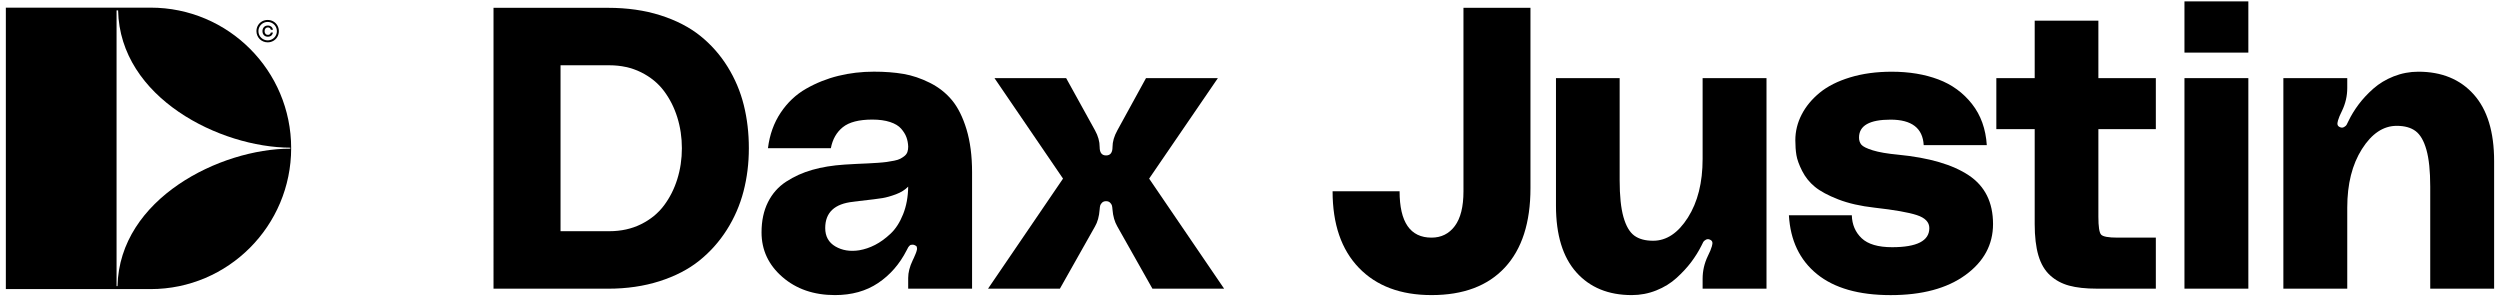
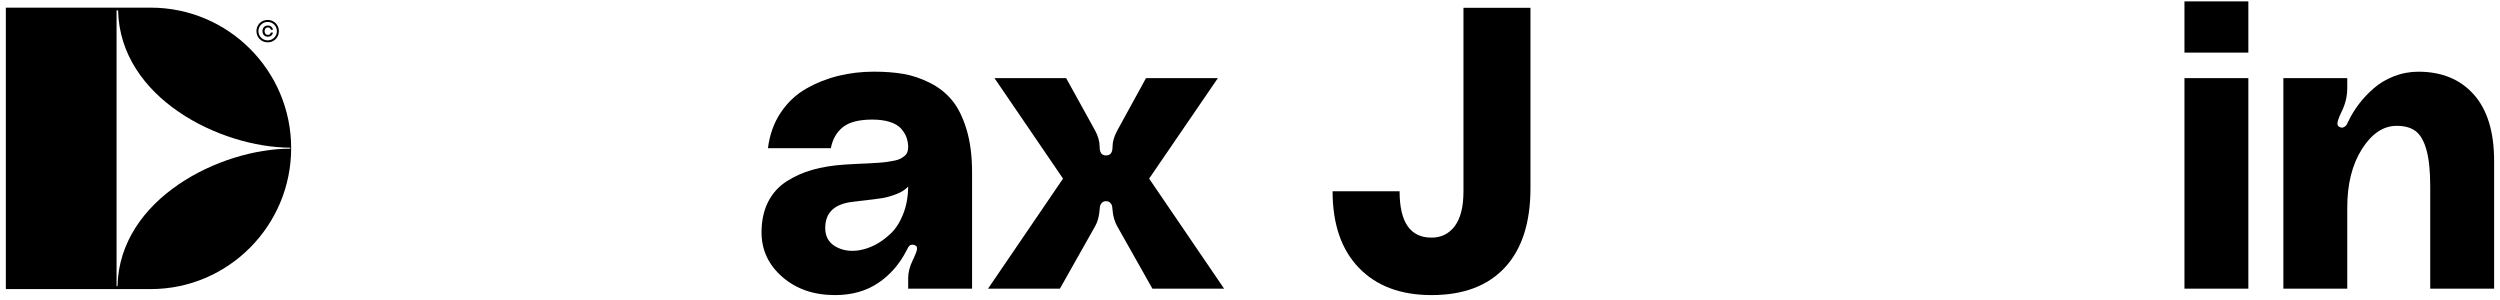
<svg xmlns="http://www.w3.org/2000/svg" version="1.1" id="Layer_1" x="0px" y="0px" width="145.846px" height="17.516px" viewBox="0 0 145.846 17.516" enable-background="new 0 0 145.846 17.516" xml:space="preserve">
  <g>
    <g>
-       <path d="M35.473,0.456c1.121,0,2.14,0.146,3.056,0.437c0.916,0.292,1.691,0.692,2.324,1.199c0.632,0.507,1.164,1.11,1.596,1.807    s0.746,1.441,0.943,2.233c0.197,0.791,0.295,1.63,0.295,2.517c0,0.879-0.104,1.718-0.312,2.517s-0.532,1.545-0.972,2.239    c-0.439,0.693-0.975,1.293-1.608,1.801c-0.632,0.507-1.405,0.907-2.318,1.199c-0.912,0.291-1.914,0.437-3.005,0.437h-6.681V0.456    H35.473z M35.542,13.488c0.689,0,1.309-0.136,1.858-0.409c0.549-0.273,0.994-0.636,1.335-1.091c0.341-0.454,0.6-0.968,0.778-1.539    c0.178-0.572,0.267-1.172,0.267-1.801s-0.089-1.229-0.267-1.801c-0.178-0.572-0.438-1.085-0.778-1.539    C38.394,4.854,37.949,4.49,37.4,4.217s-1.169-0.409-1.858-0.409h-2.841v9.681L35.542,13.488L35.542,13.488z" />
      <path d="M44.427,13.556c0-0.674,0.125-1.261,0.375-1.761s0.604-0.9,1.063-1.199c0.458-0.299,0.965-0.528,1.523-0.687    c0.556-0.159,1.183-0.261,1.88-0.307c0.205-0.015,0.439-0.029,0.704-0.04c0.265-0.012,0.483-0.021,0.653-0.029    c0.171-0.007,0.364-0.019,0.58-0.034c0.215-0.015,0.392-0.032,0.528-0.051s0.28-0.044,0.432-0.074    c0.152-0.03,0.271-0.068,0.358-0.114c0.087-0.045,0.17-0.1,0.25-0.165c0.079-0.064,0.134-0.142,0.165-0.233    c0.03-0.091,0.045-0.193,0.045-0.307c-0.007-0.197-0.042-0.379-0.102-0.545c-0.061-0.167-0.163-0.333-0.307-0.5    s-0.36-0.297-0.648-0.392c-0.288-0.094-0.632-0.142-1.034-0.142c-0.78,0-1.354,0.148-1.722,0.443    c-0.367,0.295-0.6,0.704-0.699,1.227h-3.67c0.098-0.788,0.346-1.479,0.744-2.074c0.397-0.594,0.892-1.06,1.483-1.397    c0.591-0.337,1.218-0.587,1.881-0.75c0.663-0.163,1.354-0.244,2.073-0.244c0.636,0,1.21,0.043,1.722,0.131    c0.511,0.087,1.024,0.259,1.539,0.517c0.515,0.257,0.947,0.597,1.295,1.017c0.348,0.421,0.63,0.987,0.847,1.699    c0.215,0.712,0.324,1.545,0.324,2.5v6.795h-3.727v-0.625c0-0.318,0.087-0.659,0.261-1.023c0.015-0.03,0.036-0.074,0.062-0.13    c0.027-0.057,0.045-0.101,0.057-0.131c0.011-0.03,0.028-0.07,0.051-0.119c0.023-0.049,0.038-0.089,0.045-0.119    c0.007-0.03,0.017-0.064,0.028-0.102c0.012-0.038,0.015-0.07,0.012-0.096c-0.004-0.027-0.008-0.053-0.012-0.08    c-0.004-0.026-0.015-0.047-0.034-0.062s-0.044-0.03-0.074-0.045c-0.045-0.023-0.091-0.034-0.136-0.034    c-0.045,0-0.081,0.004-0.108,0.011s-0.055,0.029-0.085,0.062C53.02,14.38,53,14.405,52.988,14.42    c-0.011,0.015-0.028,0.047-0.051,0.097c-0.023,0.049-0.038,0.078-0.045,0.085c-0.409,0.803-0.964,1.439-1.664,1.909    c-0.701,0.47-1.54,0.704-2.517,0.704c-1.235,0-2.257-0.352-3.068-1.057S44.427,14.587,44.427,13.556z M52.982,10.886    c-0.182,0.189-0.42,0.339-0.716,0.449c-0.295,0.11-0.557,0.183-0.784,0.221s-0.678,0.095-1.352,0.17    c-0.053,0.007-0.093,0.013-0.119,0.017c-0.026,0.004-0.062,0.007-0.108,0.011c-0.045,0.004-0.087,0.01-0.125,0.017    c-1.091,0.114-1.636,0.625-1.636,1.534c0,0.485,0.199,0.843,0.596,1.074c0.398,0.231,0.862,0.305,1.392,0.221    c0.311-0.053,0.617-0.157,0.92-0.312c0.303-0.156,0.604-0.373,0.903-0.654c0.299-0.28,0.543-0.659,0.733-1.136    C52.876,12.023,52.975,11.485,52.982,10.886z" />
      <path d="M57.641,16.84l4.374-6.42l-3.999-5.863h4.181l1.682,3.045c0.182,0.326,0.273,0.652,0.273,0.977    c0,0.326,0.125,0.489,0.375,0.489s0.375-0.163,0.375-0.489c0-0.311,0.095-0.636,0.284-0.977l1.67-3.045h4.193l-4.011,5.863    l4.374,6.42H67.23l-2.045-3.625c-0.159-0.273-0.254-0.602-0.284-0.989c-0.007-0.106-0.019-0.186-0.034-0.239    s-0.051-0.108-0.108-0.165c-0.056-0.056-0.134-0.085-0.233-0.085c-0.098,0-0.176,0.029-0.233,0.085    c-0.057,0.057-0.093,0.112-0.108,0.165s-0.027,0.132-0.034,0.239c-0.03,0.402-0.121,0.731-0.273,0.989l-2.045,3.625H57.641z" />
      <path d="M85.376,0.456h3.909v10.521c0,2.015-0.498,3.558-1.494,4.63s-2.422,1.608-4.278,1.608c-1.803,0-3.215-0.53-4.238-1.591    s-1.534-2.549-1.534-4.465h3.909c0,1.803,0.621,2.704,1.863,2.704c0.568,0,1.021-0.225,1.358-0.676    c0.337-0.451,0.506-1.126,0.506-2.028L85.376,0.456L85.376,0.456z" />
-       <path d="M95.193,17.215c-1.363,0-2.441-0.443-3.233-1.329C91.169,15,90.773,13.704,90.773,12V4.558h3.715v5.954    c0,0.909,0.074,1.625,0.221,2.147c0.148,0.523,0.358,0.884,0.631,1.085c0.273,0.201,0.64,0.301,1.102,0.301    c0.78,0,1.456-0.451,2.028-1.352c0.572-0.902,0.858-2.041,0.858-3.42V4.558h3.727V16.84h-3.727v-0.579    c0-0.462,0.102-0.905,0.307-1.329c0.068-0.144,0.116-0.246,0.142-0.307c0.027-0.061,0.057-0.146,0.091-0.256    c0.034-0.11,0.042-0.195,0.023-0.255c-0.019-0.061-0.066-0.106-0.142-0.136c-0.083-0.038-0.163-0.034-0.239,0.011    s-0.123,0.087-0.142,0.125s-0.055,0.11-0.108,0.216c-0.167,0.333-0.368,0.655-0.602,0.966s-0.519,0.617-0.852,0.92    s-0.727,0.545-1.182,0.727S95.692,17.215,95.193,17.215z" />
-       <path d="M104.362,12.557h3.67c0.015,0.545,0.206,0.992,0.574,1.341c0.368,0.348,0.96,0.523,1.778,0.523    c1.447,0,2.17-0.371,2.17-1.113c0-0.348-0.244-0.602-0.733-0.761c-0.489-0.159-1.309-0.303-2.46-0.432    c-0.818-0.091-1.524-0.252-2.119-0.483c-0.594-0.231-1.049-0.476-1.363-0.733c-0.314-0.257-0.562-0.566-0.744-0.926    c-0.182-0.36-0.293-0.669-0.335-0.926s-0.063-0.545-0.063-0.864c0-0.523,0.123-1.023,0.369-1.5s0.599-0.903,1.057-1.278    s1.049-0.672,1.772-0.892c0.723-0.22,1.532-0.33,2.426-0.33c1.015,0,1.92,0.15,2.716,0.449c0.795,0.299,1.45,0.776,1.966,1.432    c0.515,0.655,0.803,1.456,0.864,2.403h-3.681c-0.053-0.992-0.697-1.488-1.932-1.488c-1.227,0-1.841,0.348-1.841,1.045    c0,0.167,0.045,0.305,0.136,0.415s0.312,0.22,0.665,0.33c0.352,0.11,0.846,0.195,1.483,0.255c1.803,0.174,3.176,0.576,4.119,1.204    c0.943,0.629,1.415,1.575,1.415,2.841c0,1.204-0.538,2.197-1.613,2.977c-1.075,0.78-2.53,1.17-4.363,1.17    c-1.856,0-3.288-0.409-4.295-1.227C104.991,15.17,104.445,14.026,104.362,12.557z" />
-       <path d="M125.768,7.535h-3.352v5.113c0,0.576,0.053,0.922,0.159,1.039c0.107,0.118,0.428,0.176,0.966,0.176h2.227v2.977h-3.443    c-0.644,0-1.182-0.059-1.613-0.176c-0.432-0.117-0.803-0.318-1.113-0.602c-0.311-0.284-0.538-0.671-0.682-1.159    c-0.144-0.489-0.216-1.101-0.216-1.835V7.535h-2.238V4.558h2.238V1.206h3.715v3.352h3.352    C125.768,4.558,125.768,7.535,125.768,7.535z" />
      <path d="M127.438,3.069V0.081h3.727v2.988H127.438z M127.438,16.84V4.558h3.727V16.84H127.438z" />
      <path d="M141.084,4.183c1.363,0,2.441,0.443,3.232,1.329s1.187,2.182,1.187,3.886v7.442h-3.727v-5.954    c0-0.909-0.074-1.625-0.222-2.147c-0.147-0.523-0.358-0.886-0.631-1.091s-0.639-0.307-1.102-0.307    c-0.78,0-1.456,0.451-2.028,1.352c-0.572,0.902-0.858,2.041-0.858,3.42v4.727h-3.727V4.558h3.727v0.579    c0,0.462-0.103,0.905-0.306,1.329c-0.069,0.144-0.116,0.246-0.143,0.307s-0.056,0.146-0.091,0.255    c-0.034,0.11-0.042,0.195-0.023,0.256c0.019,0.061,0.067,0.106,0.142,0.136c0.084,0.038,0.163,0.034,0.239-0.011    s0.123-0.087,0.142-0.125s0.055-0.11,0.108-0.216c0.159-0.333,0.358-0.659,0.596-0.977c0.239-0.318,0.525-0.625,0.858-0.92    c0.333-0.295,0.729-0.534,1.187-0.716C140.105,4.274,140.584,4.183,141.084,4.183z" />
    </g>
  </g>
  <g>
    <path d="M8.789,0.446H0.341v16.419h6.512c0.89,0,0.286,0,1.936,0c4.527,0,8.197-3.695,8.197-8.222S13.316,0.446,8.789,0.446z    M6.855,16.691H6.8V0.605h0.09c0.104,5.122,5.977,8,10.046,8.01c0,0.001,0,0.057,0,0.058C12.87,8.673,6.97,11.569,6.855,16.691z" />
    <g>
      <path d="M15.615,2.47c-0.09,0-0.176-0.017-0.257-0.051s-0.15-0.08-0.208-0.139c-0.058-0.058-0.104-0.128-0.138-0.208    c-0.034-0.081-0.051-0.165-0.051-0.255c0-0.121,0.029-0.231,0.086-0.331c0.057-0.1,0.136-0.178,0.236-0.236    c0.1-0.057,0.211-0.086,0.332-0.086c0.121,0,0.231,0.029,0.331,0.086c0.1,0.057,0.178,0.136,0.236,0.236    c0.057,0.1,0.086,0.21,0.086,0.331s-0.029,0.231-0.086,0.331c-0.057,0.1-0.136,0.178-0.236,0.236    C15.847,2.441,15.736,2.47,15.615,2.47z M15.345,2.282c0.083,0.048,0.173,0.072,0.27,0.072s0.187-0.024,0.27-0.072    s0.147-0.113,0.195-0.195s0.072-0.172,0.072-0.27c0-0.097-0.024-0.187-0.072-0.27c-0.048-0.082-0.113-0.147-0.195-0.195    s-0.172-0.072-0.27-0.072c-0.097,0-0.187,0.024-0.27,0.072s-0.148,0.113-0.196,0.195c-0.048,0.082-0.072,0.172-0.072,0.27    c0,0.097,0.024,0.187,0.072,0.27C15.197,2.169,15.263,2.234,15.345,2.282z M15.311,1.817c0-0.094,0.028-0.172,0.085-0.234    c0.056-0.062,0.133-0.093,0.231-0.093c0.038,0,0.074,0.005,0.106,0.016c0.032,0.01,0.06,0.024,0.081,0.041    c0.022,0.017,0.041,0.036,0.057,0.058s0.028,0.044,0.036,0.066s0.013,0.044,0.014,0.067h-0.122    c-0.005-0.037-0.022-0.069-0.051-0.097c-0.029-0.028-0.068-0.042-0.119-0.042c-0.06,0-0.107,0.021-0.142,0.062    s-0.052,0.093-0.052,0.156c0,0.062,0.017,0.114,0.052,0.155c0.035,0.042,0.082,0.062,0.142,0.062c0.05,0,0.09-0.014,0.119-0.042    c0.029-0.028,0.046-0.06,0.051-0.096h0.122c-0.002,0.028-0.009,0.055-0.021,0.083c-0.012,0.028-0.03,0.054-0.053,0.079    s-0.053,0.045-0.092,0.061c-0.038,0.016-0.081,0.023-0.128,0.023c-0.097,0-0.174-0.031-0.231-0.093    C15.339,1.988,15.311,1.91,15.311,1.817z" />
    </g>
  </g>
</svg>